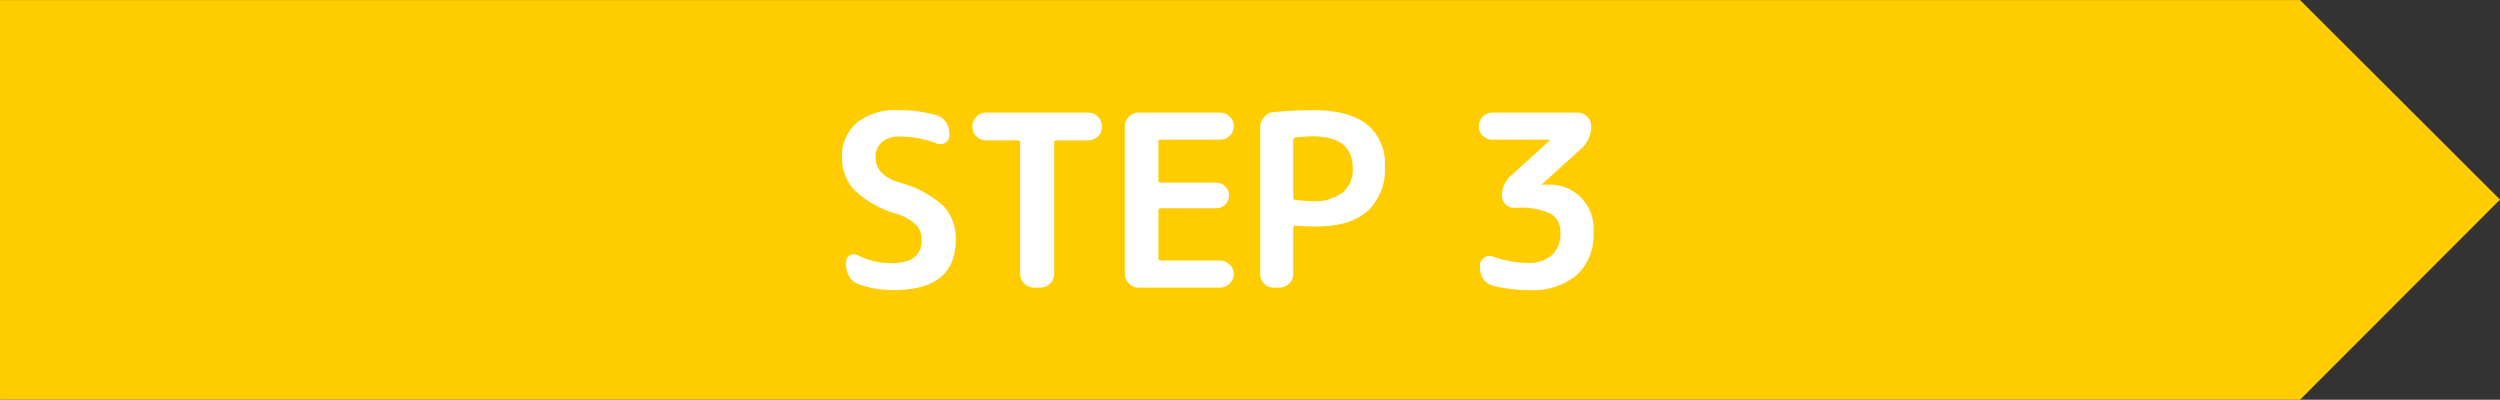
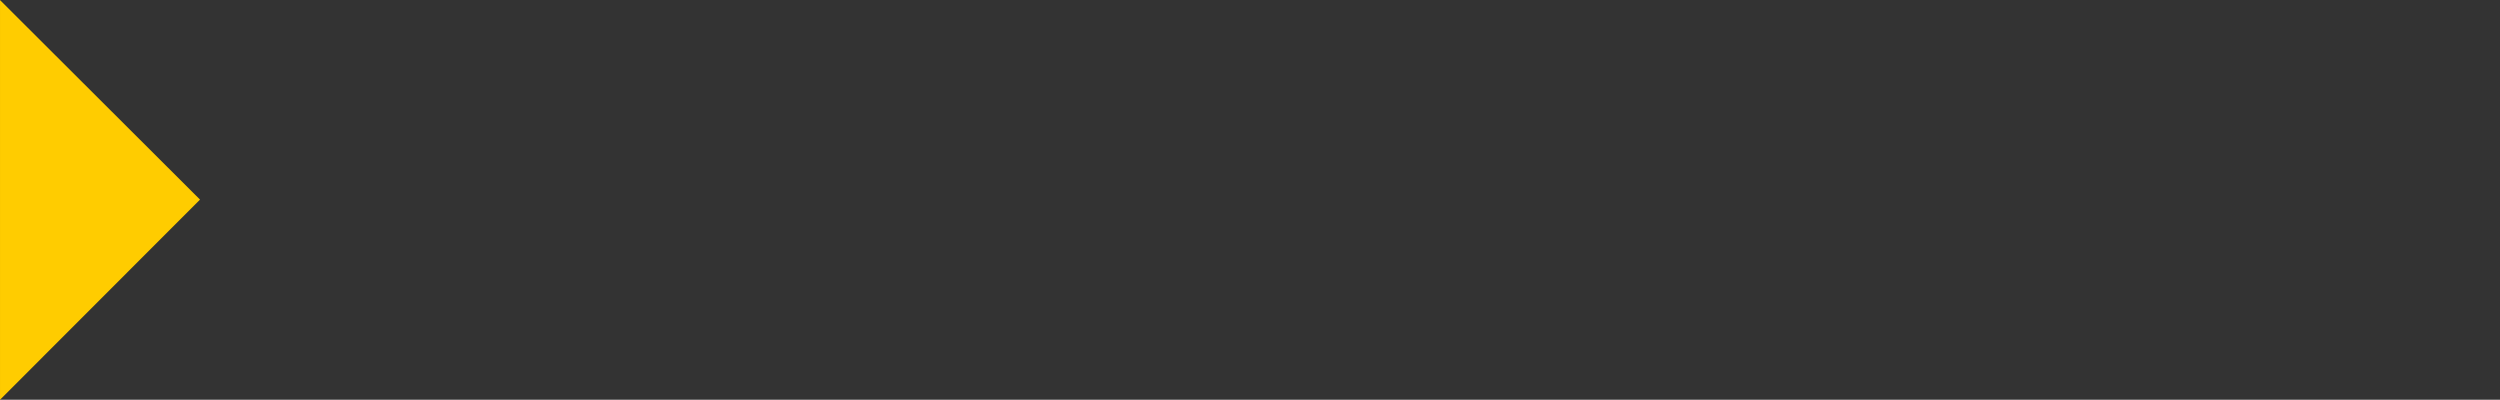
<svg xmlns="http://www.w3.org/2000/svg" width="315" height="50.37">
  <rect width="100%" height="100%" fill="#333333" stroke="none" />
-   <path d="M41.095 1233.73H330.9l25.2 25.14-25.2 25.22H41.095z" data-name="長方形 1309 のコピー 4" style="fill:#fc0;fill-rule:evenodd" transform="translate(-41.094 -1233.72)" />
-   <path d="M156.5 1262.03a2.74 2.74 0 0 1 .726 1.95q0 2.895-3.841 2.9a9.2 9.2 0 0 1-4.2-1 1.07 1.07 0 0 0-1 .02.87.87 0 0 0-.484.83v.36a2.75 2.75 0 0 0 .408 1.48 2.17 2.17 0 0 0 1.134.94 12.6 12.6 0 0 0 4.445.76q7.833 0 7.833-6.35a5.96 5.96 0 0 0-1.588-4.29 13.6 13.6 0 0 0-5.67-2.96c-1.895-.63-2.843-1.66-2.843-3.11a2.46 2.46 0 0 1 .787-1.94 3.39 3.39 0 0 1 2.3-.69 12.8 12.8 0 0 1 4.627.87 1.14 1.14 0 0 0 1.058-.1.99.99 0 0 0 .514-.89v-.28a2.5 2.5 0 0 0-.438-1.43 2.08 2.08 0 0 0-1.165-.86 16.7 16.7 0 0 0-4.9-.64 7.68 7.68 0 0 0-5.171 1.6 5.48 5.48 0 0 0-1.845 4.36 5.87 5.87 0 0 0 1.618 4.17 12.76 12.76 0 0 0 5.246 2.93 6.2 6.2 0 0 1 2.449 1.37m12.888-10.62a.227.227 0 0 1 .242.27v16.56a1.75 1.75 0 0 0 1.724 1.72h.846a1.75 1.75 0 0 0 1.724-1.72v-16.56a.227.227 0 0 1 .242-.27h4.052a1.7 1.7 0 0 0 1.21-.5 1.6 1.6 0 0 0 .514-1.19v-.09a1.64 1.64 0 0 0-.514-1.21 1.66 1.66 0 0 0-1.21-.51h-12.879a1.66 1.66 0 0 0-1.21.51 1.64 1.64 0 0 0-.514 1.21v.09a1.6 1.6 0 0 0 .514 1.19 1.7 1.7 0 0 0 1.21.5h4.052Zm25.438 18.55a1.75 1.75 0 0 0 1.724-1.72 1.6 1.6 0 0 0-.514-1.19 1.7 1.7 0 0 0-1.21-.5h-7.5a.24.24 0 0 1-.272-.27v-6.05a.24.24 0 0 1 .272-.27h6.986a1.6 1.6 0 0 0 1.633-1.6 1.6 1.6 0 0 0-.469-1.15 1.56 1.56 0 0 0-1.164-.48h-6.986a.24.24 0 0 1-.272-.27v-4.87a.24.24 0 0 1 .272-.27h7.5a1.7 1.7 0 0 0 1.21-.5 1.6 1.6 0 0 0 .514-1.19 1.64 1.64 0 0 0-.514-1.21 1.66 1.66 0 0 0-1.21-.51h-10.279a1.66 1.66 0 0 0-1.209.51 1.64 1.64 0 0 0-.514 1.21v18.61a1.75 1.75 0 0 0 1.723 1.72h10.282Zm9.459-18.91a17 17 0 0 1 2.238-.15q5.019 0 5.02 4.02a3.75 3.75 0 0 1-1.286 3.06 5.66 5.66 0 0 1-3.734 1.08 16 16 0 0 1-2.238-.16.27.27 0 0 1-.242-.27v-7.28a.284.284 0 0 1 .242-.3m-1.966 18.91a1.75 1.75 0 0 0 1.724-1.72v-5.86a.213.213 0 0 1 .242-.24q1.633.12 2.631.12 4.293 0 6.486-1.94a7.2 7.2 0 0 0 2.193-5.71 6.26 6.26 0 0 0-2.268-5.21q-2.268-1.8-6.8-1.8-2.39 0-4.96.24a1.77 1.77 0 0 0-1.209.64 1.96 1.96 0 0 0-.484 1.3v18.46a1.68 1.68 0 0 0 .5 1.21 1.61 1.61 0 0 0 1.194.51h.756Zm34.051-18.64a.027.027 0 0 1 .03.03.09.09 0 0 1-.03.06l-4.929 4.47a3.26 3.26 0 0 0-1.089 2.51 1.48 1.48 0 0 0 .438 1.06 1.4 1.4 0 0 0 1.044.45h.332a9 9 0 0 1 4.31.74 2.63 2.63 0 0 1 1.224 2.43 3.56 3.56 0 0 1-1.088 2.81 4.47 4.47 0 0 1-3.085.97 14.1 14.1 0 0 1-4.354-.81 1.2 1.2 0 0 0-1.1.16 1.1 1.1 0 0 0-.5.95v.34a2.4 2.4 0 0 0 .453 1.42 2.02 2.02 0 0 0 1.18.81 18.7 18.7 0 0 0 4.506.55 8.8 8.8 0 0 0 6.048-1.89 6.83 6.83 0 0 0 2.116-5.37 5.525 5.525 0 0 0-5.987-6.01h-.484a.027.027 0 0 1-.03-.03.09.09 0 0 1 .03-.06l4.9-4.44a3.62 3.62 0 0 0 1.27-2.84 1.67 1.67 0 0 0-.5-1.21 1.61 1.61 0 0 0-1.194-.51h-10.736a1.66 1.66 0 0 0-1.209.51 1.64 1.64 0 0 0-.514 1.21 1.6 1.6 0 0 0 .514 1.19 1.7 1.7 0 0 0 1.209.5h7.228Z" data-name="STEP 3" style="fill-rule:evenodd;fill:#fff" transform="translate(-41.094 -1233.72)" />
+   <path d="M41.095 1233.73l25.2 25.14-25.2 25.22H41.095z" data-name="長方形 1309 のコピー 4" style="fill:#fc0;fill-rule:evenodd" transform="translate(-41.094 -1233.72)" />
</svg>